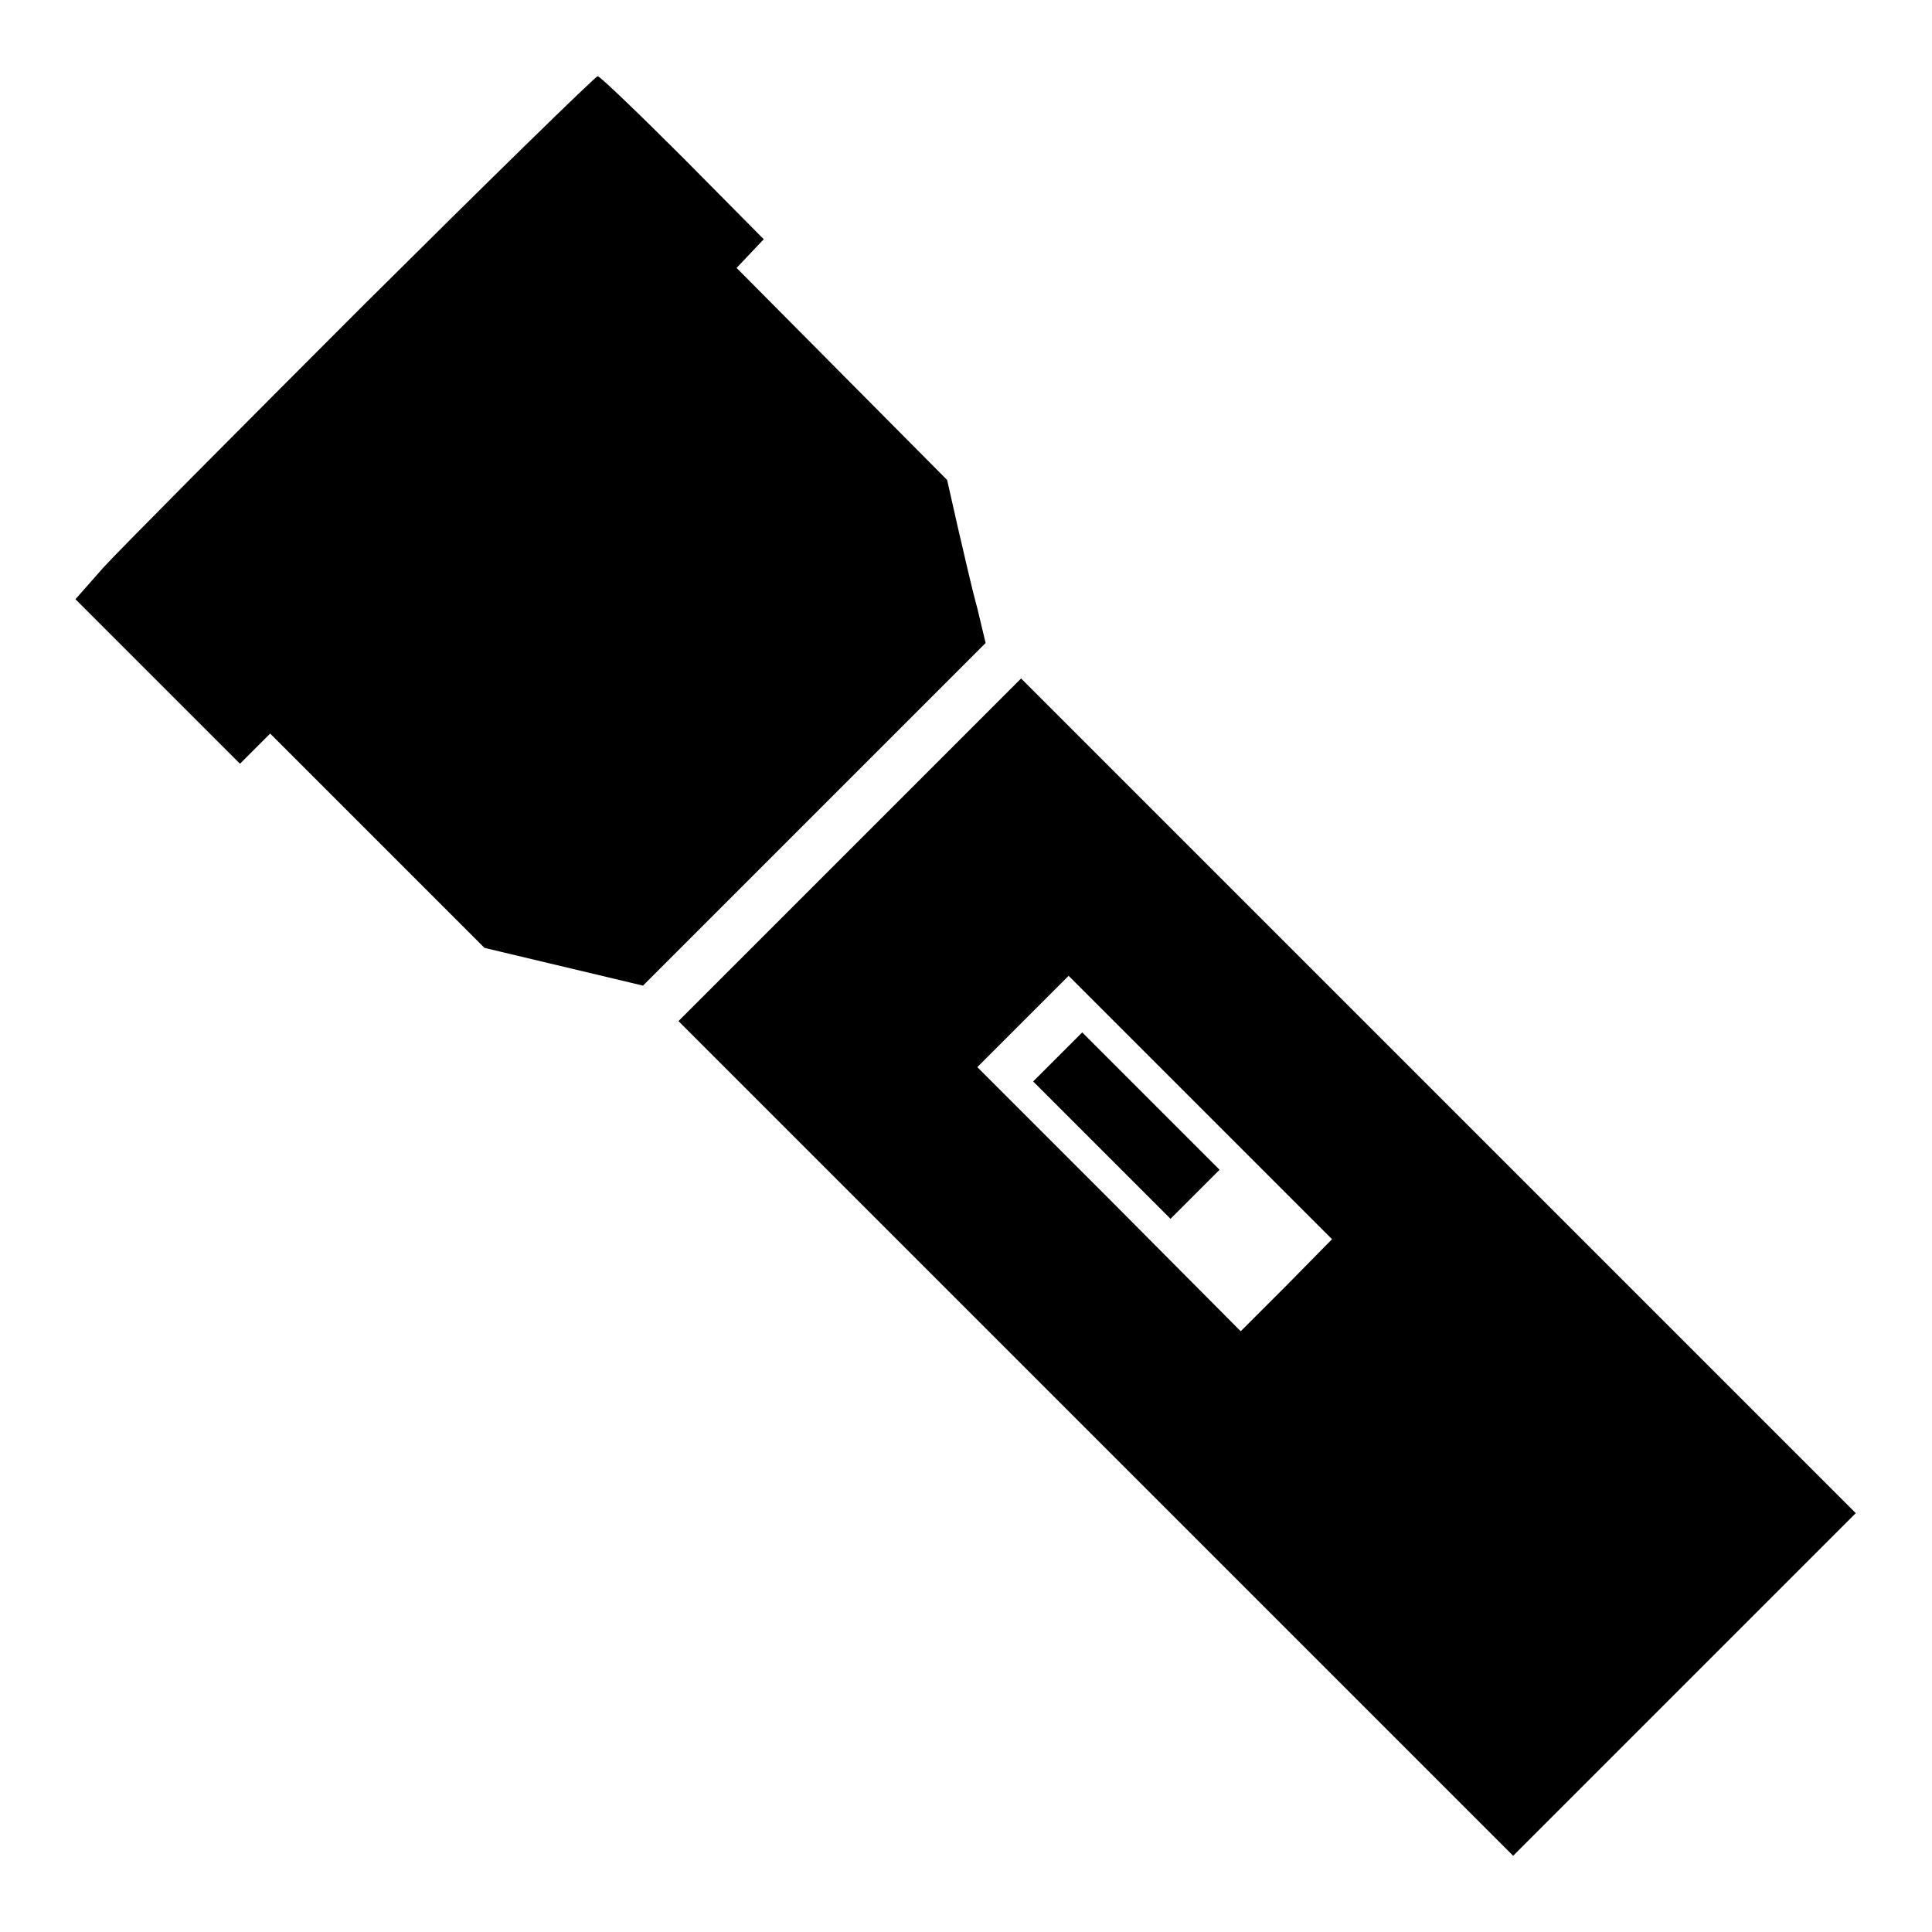
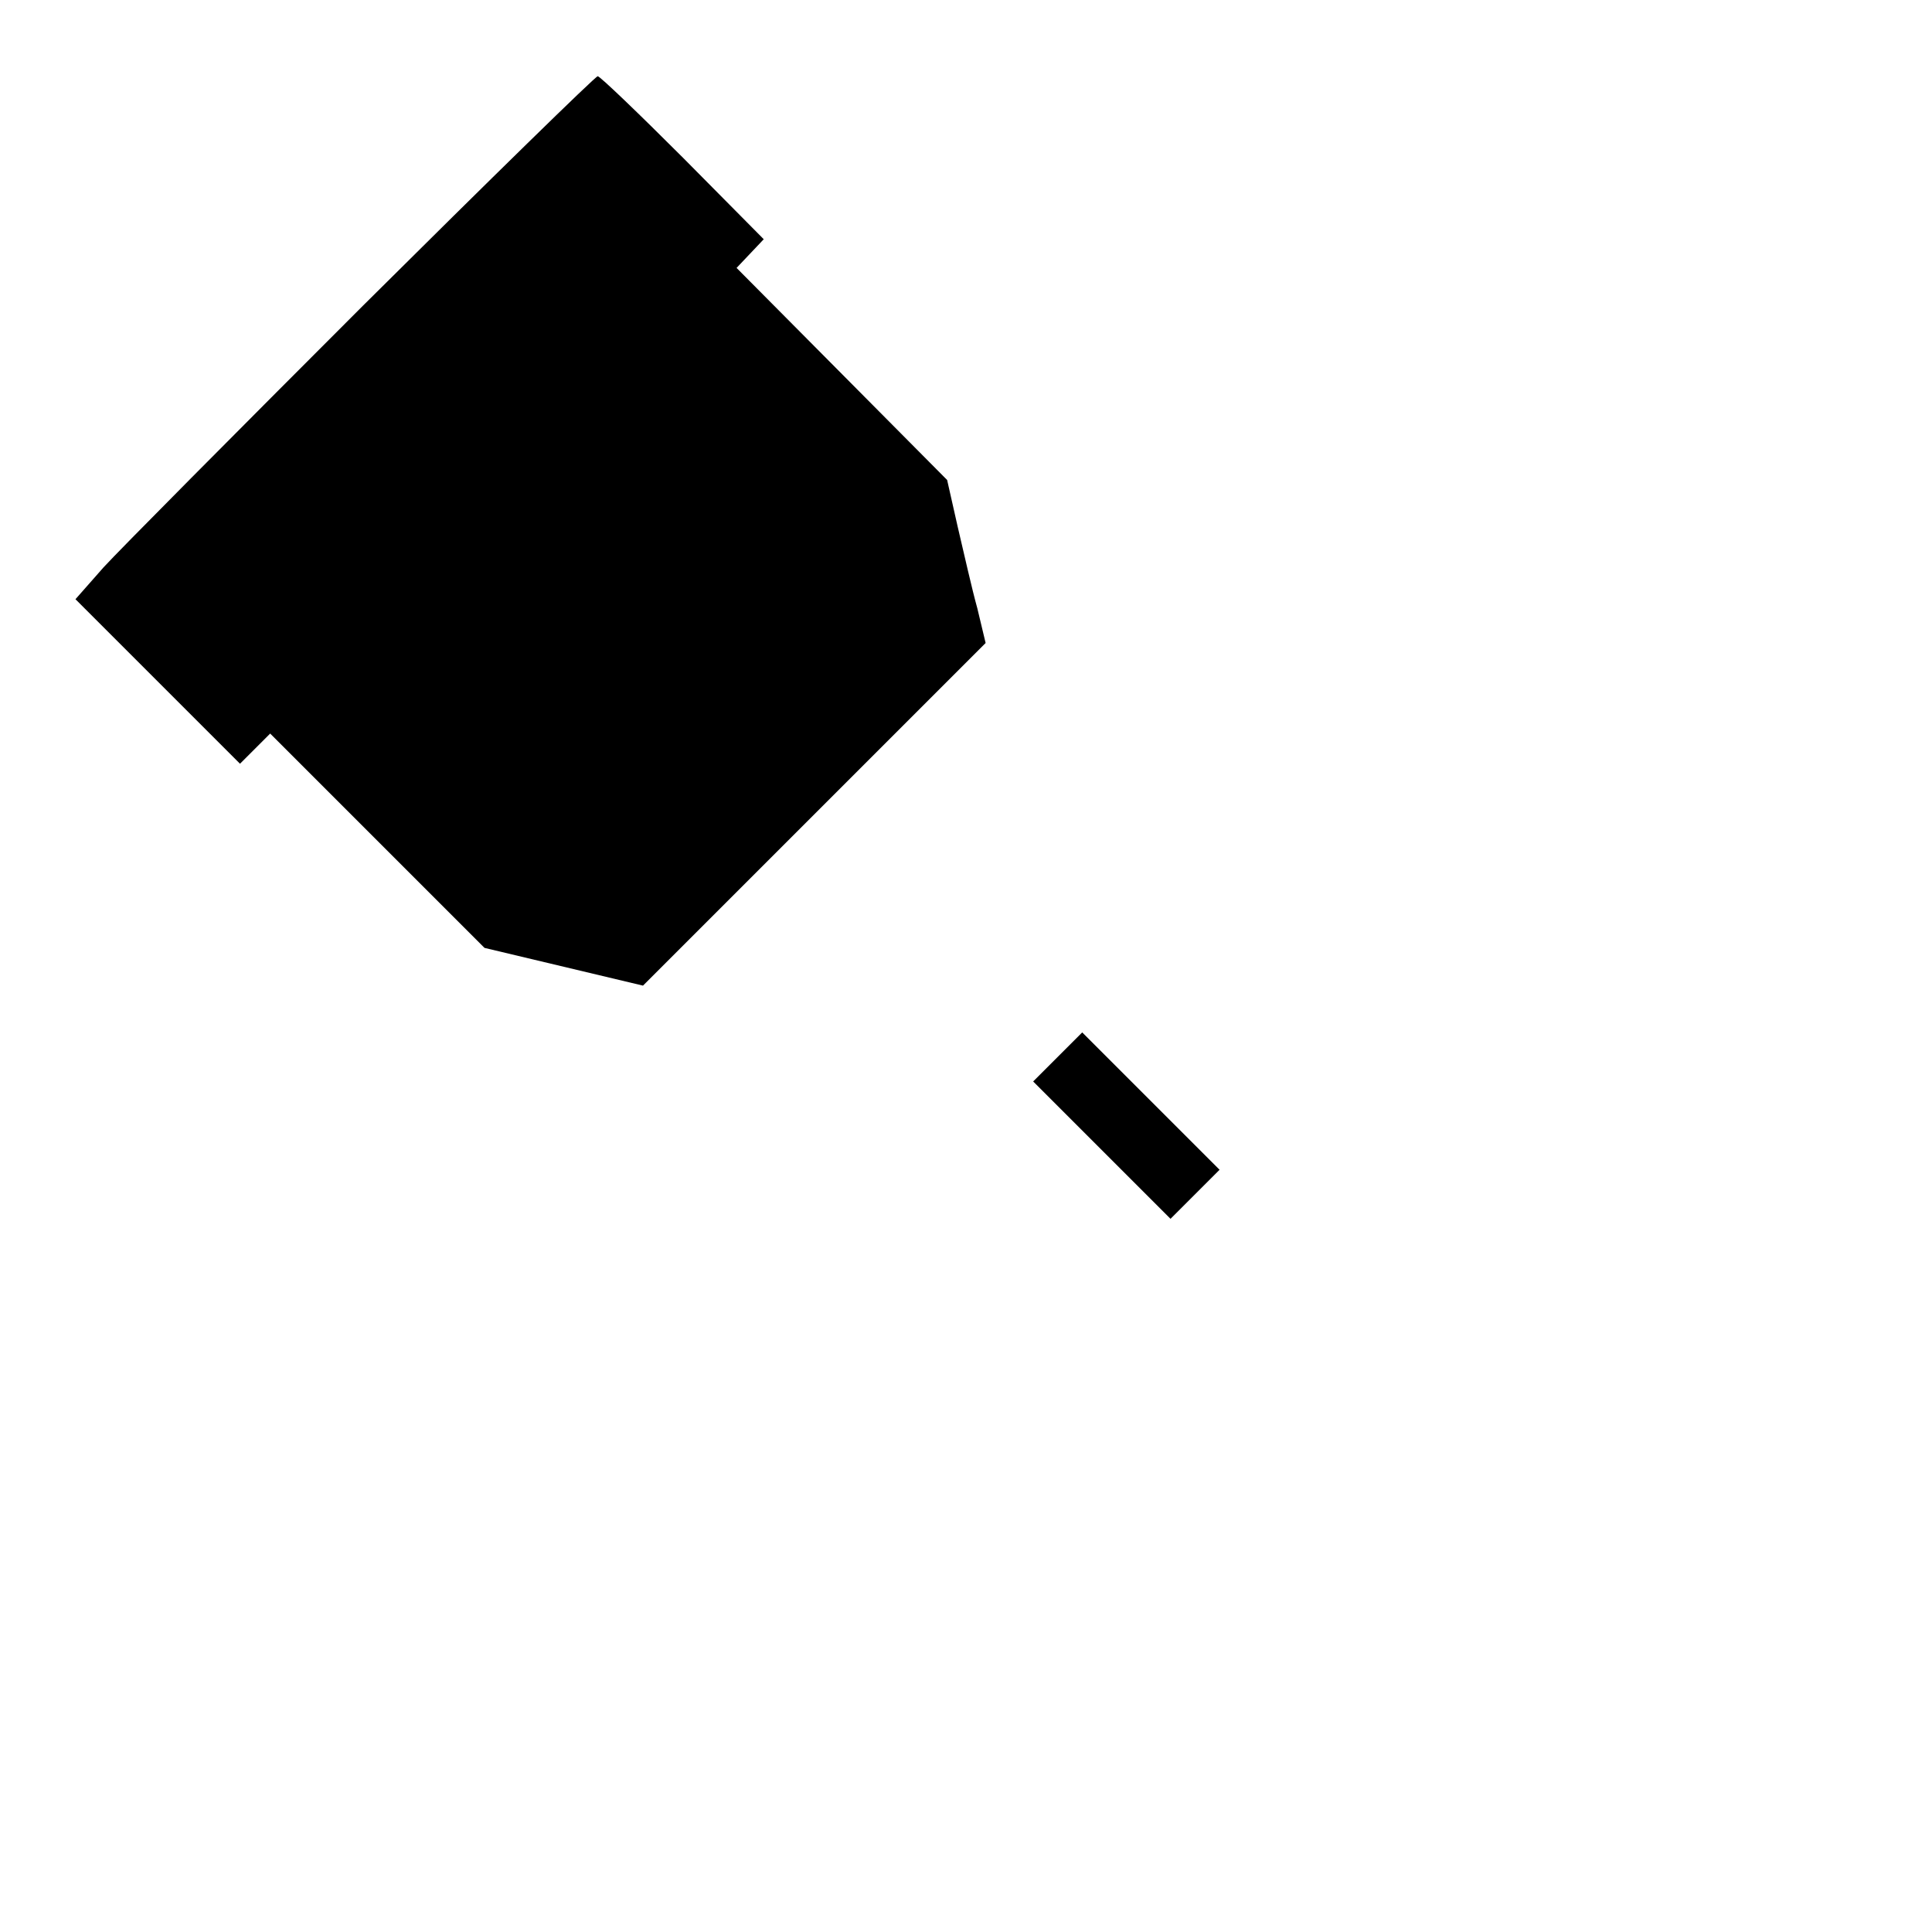
<svg xmlns="http://www.w3.org/2000/svg" version="1.1" x="0px" y="0px" viewBox="0 0 256 256" enable-background="new 0 0 256 256" xml:space="preserve">
  <g>
    <g>
      <g>
        <path fill="#000000" d="M48.1,40.5C31.3,57.3,15.8,72.9,13.7,75.2L10,79.4l10.9,10.9l10.9,10.9l2-2l2-2l14.2,14.2l14.2,14.2l10.5,2.5l10.5,2.5l22.7-22.7l22.7-22.7l-1.1-4.6c-0.7-2.5-1.8-7.4-2.6-10.8l-1.4-6.2l-13.9-14l-14-14.1l1.8-1.9l1.8-1.9L90.5,20.9C84.6,15,79.5,10.1,79.2,10.1C78.9,10.1,64.9,23.8,48.1,40.5z" />
-         <path fill="#000000" d="M112.6,112.6l-22.7,22.7l55.3,55.3l55.3,55.3l22.7-22.7l22.7-22.7l-55.3-55.3l-55.3-55.3L112.6,112.6z M170.5,170.3l-6.1,6.1L147,158.9l-17.5-17.5l6-6l6.1-6.1l17.4,17.4l17.5,17.5L170.5,170.3z" />
        <path fill="#000000" d="M140.1,140.1l-3.2,3.2l9.1,9.1l9.1,9.1l3.3-3.3l3.2-3.2l-9.1-9.1l-9.1-9.1L140.1,140.1z" />
      </g>
    </g>
  </g>
</svg>